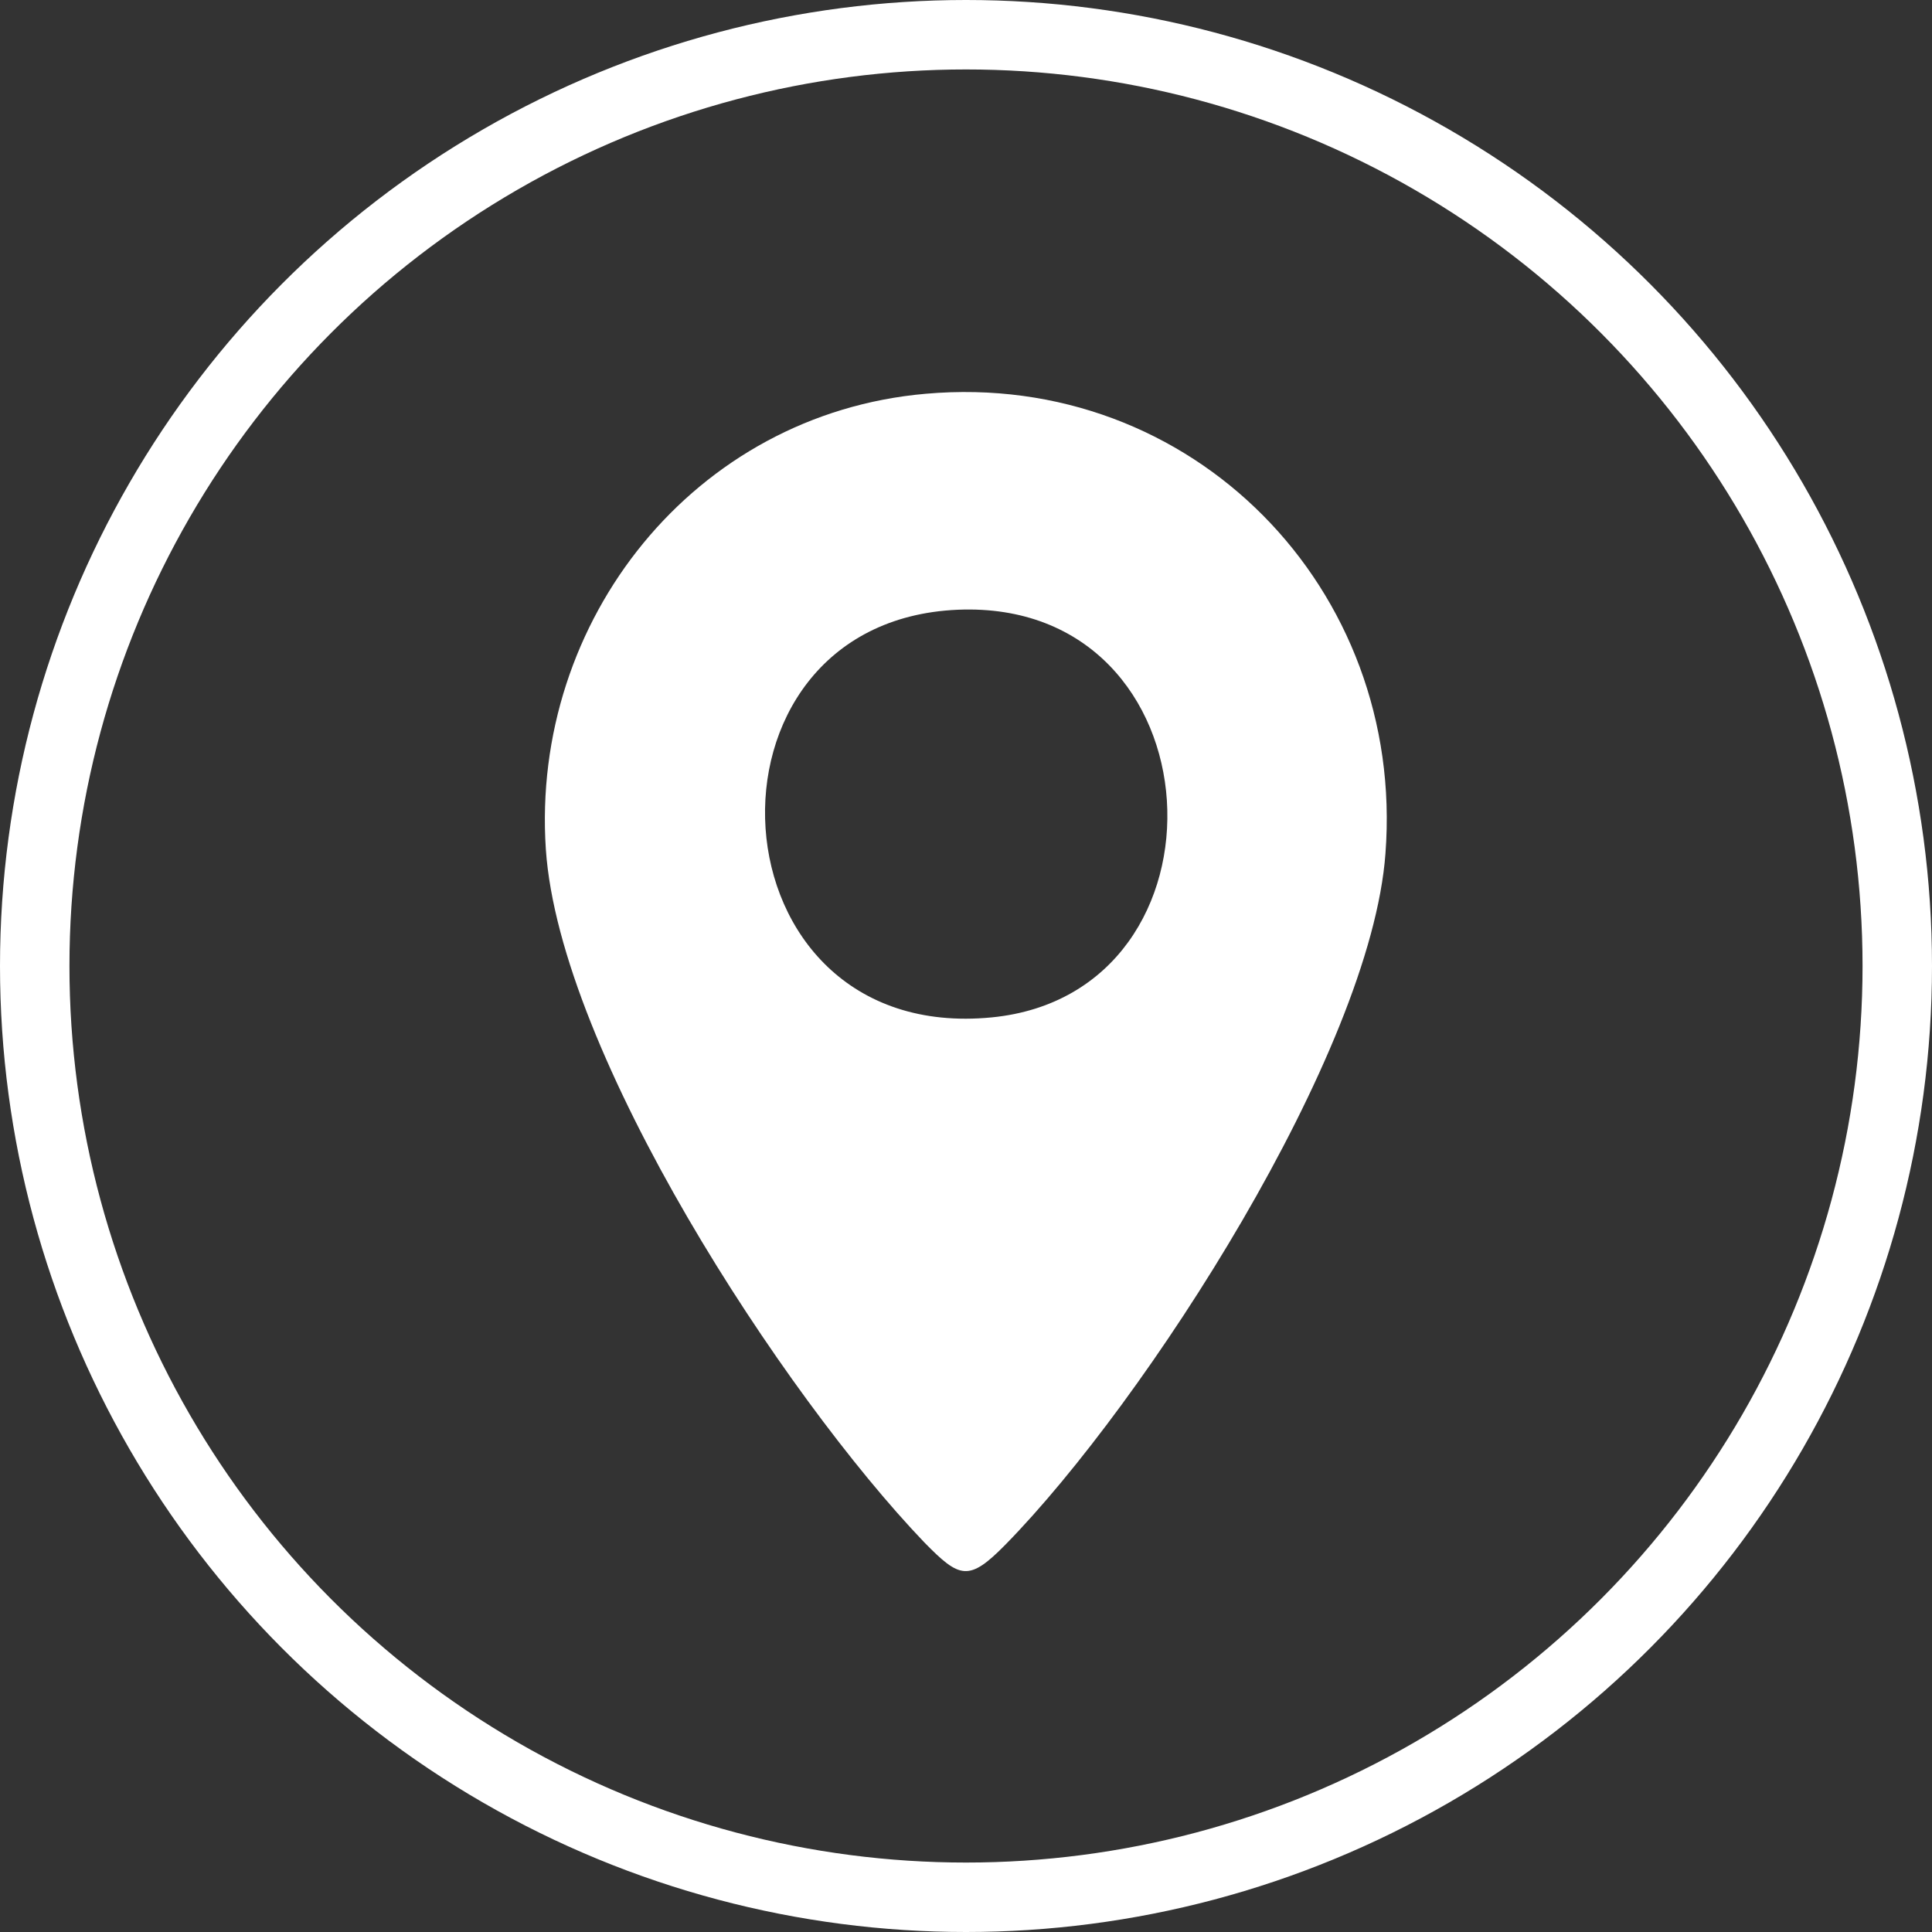
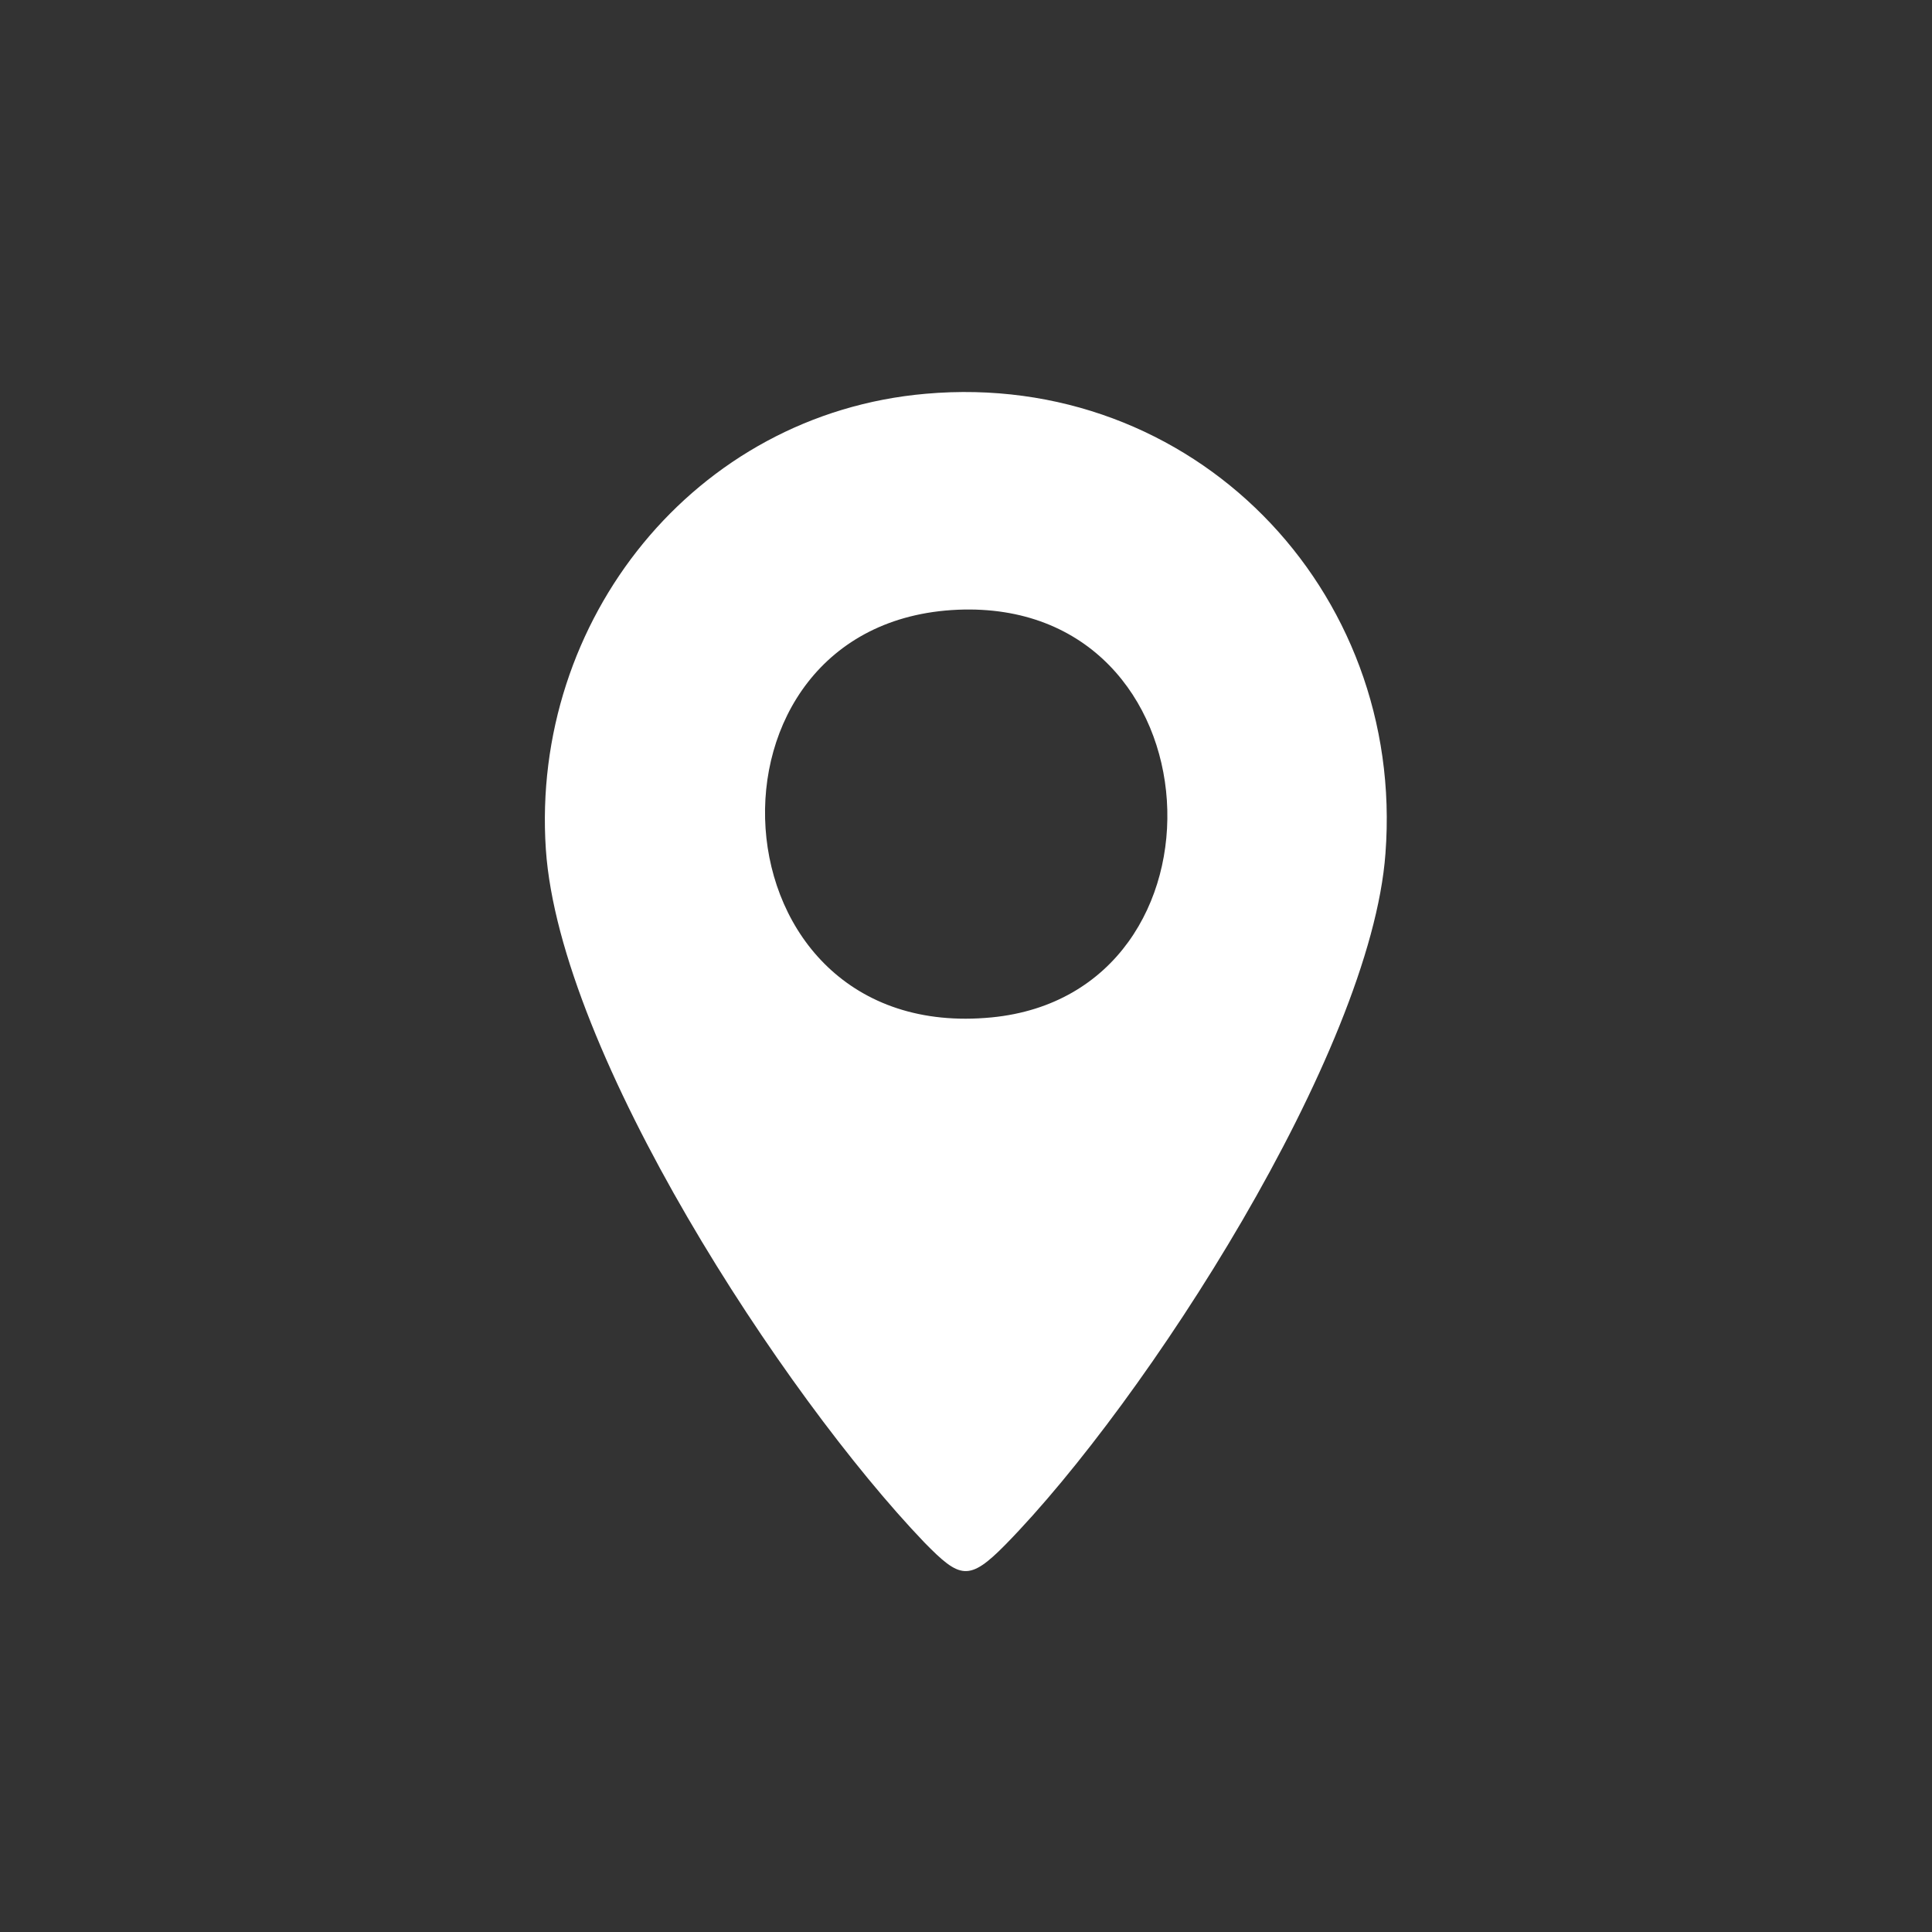
<svg xmlns="http://www.w3.org/2000/svg" id="_圖層_2" data-name="圖層_2" viewBox="0 0 27.82 27.82">
  <rect x="0" y="0" width="27.82" height="27.82" fill="#333333" stroke="none" />
  <defs>
    <style>
      .cls-1 {
        fill: none;
        stroke: #fff;
        stroke-miterlimit: 10;
      }

      .cls-2 {
        fill: #fff;
      }
    </style>
  </defs>
  <g id="_圖層_5" data-name="圖層_5">
-     <circle class="cls-1" cx="13.91" cy="13.91" r="13.41" />
    <path class="cls-2" d="M13.33,5.67c3.84-.34,6.91,2.81,6.62,6.62-.21,2.87-3.46,7.9-5.47,9.95-.53.54-.66.49-1.17-.03-2.03-2.12-5.25-7.04-5.45-9.98-.22-3.3,2.14-6.27,5.47-6.56ZM13.79,8.78c-3.93.17-3.61,6.27.49,5.87,3.58-.35,3.31-6.03-.49-5.87Z" />
  </g>
</svg>